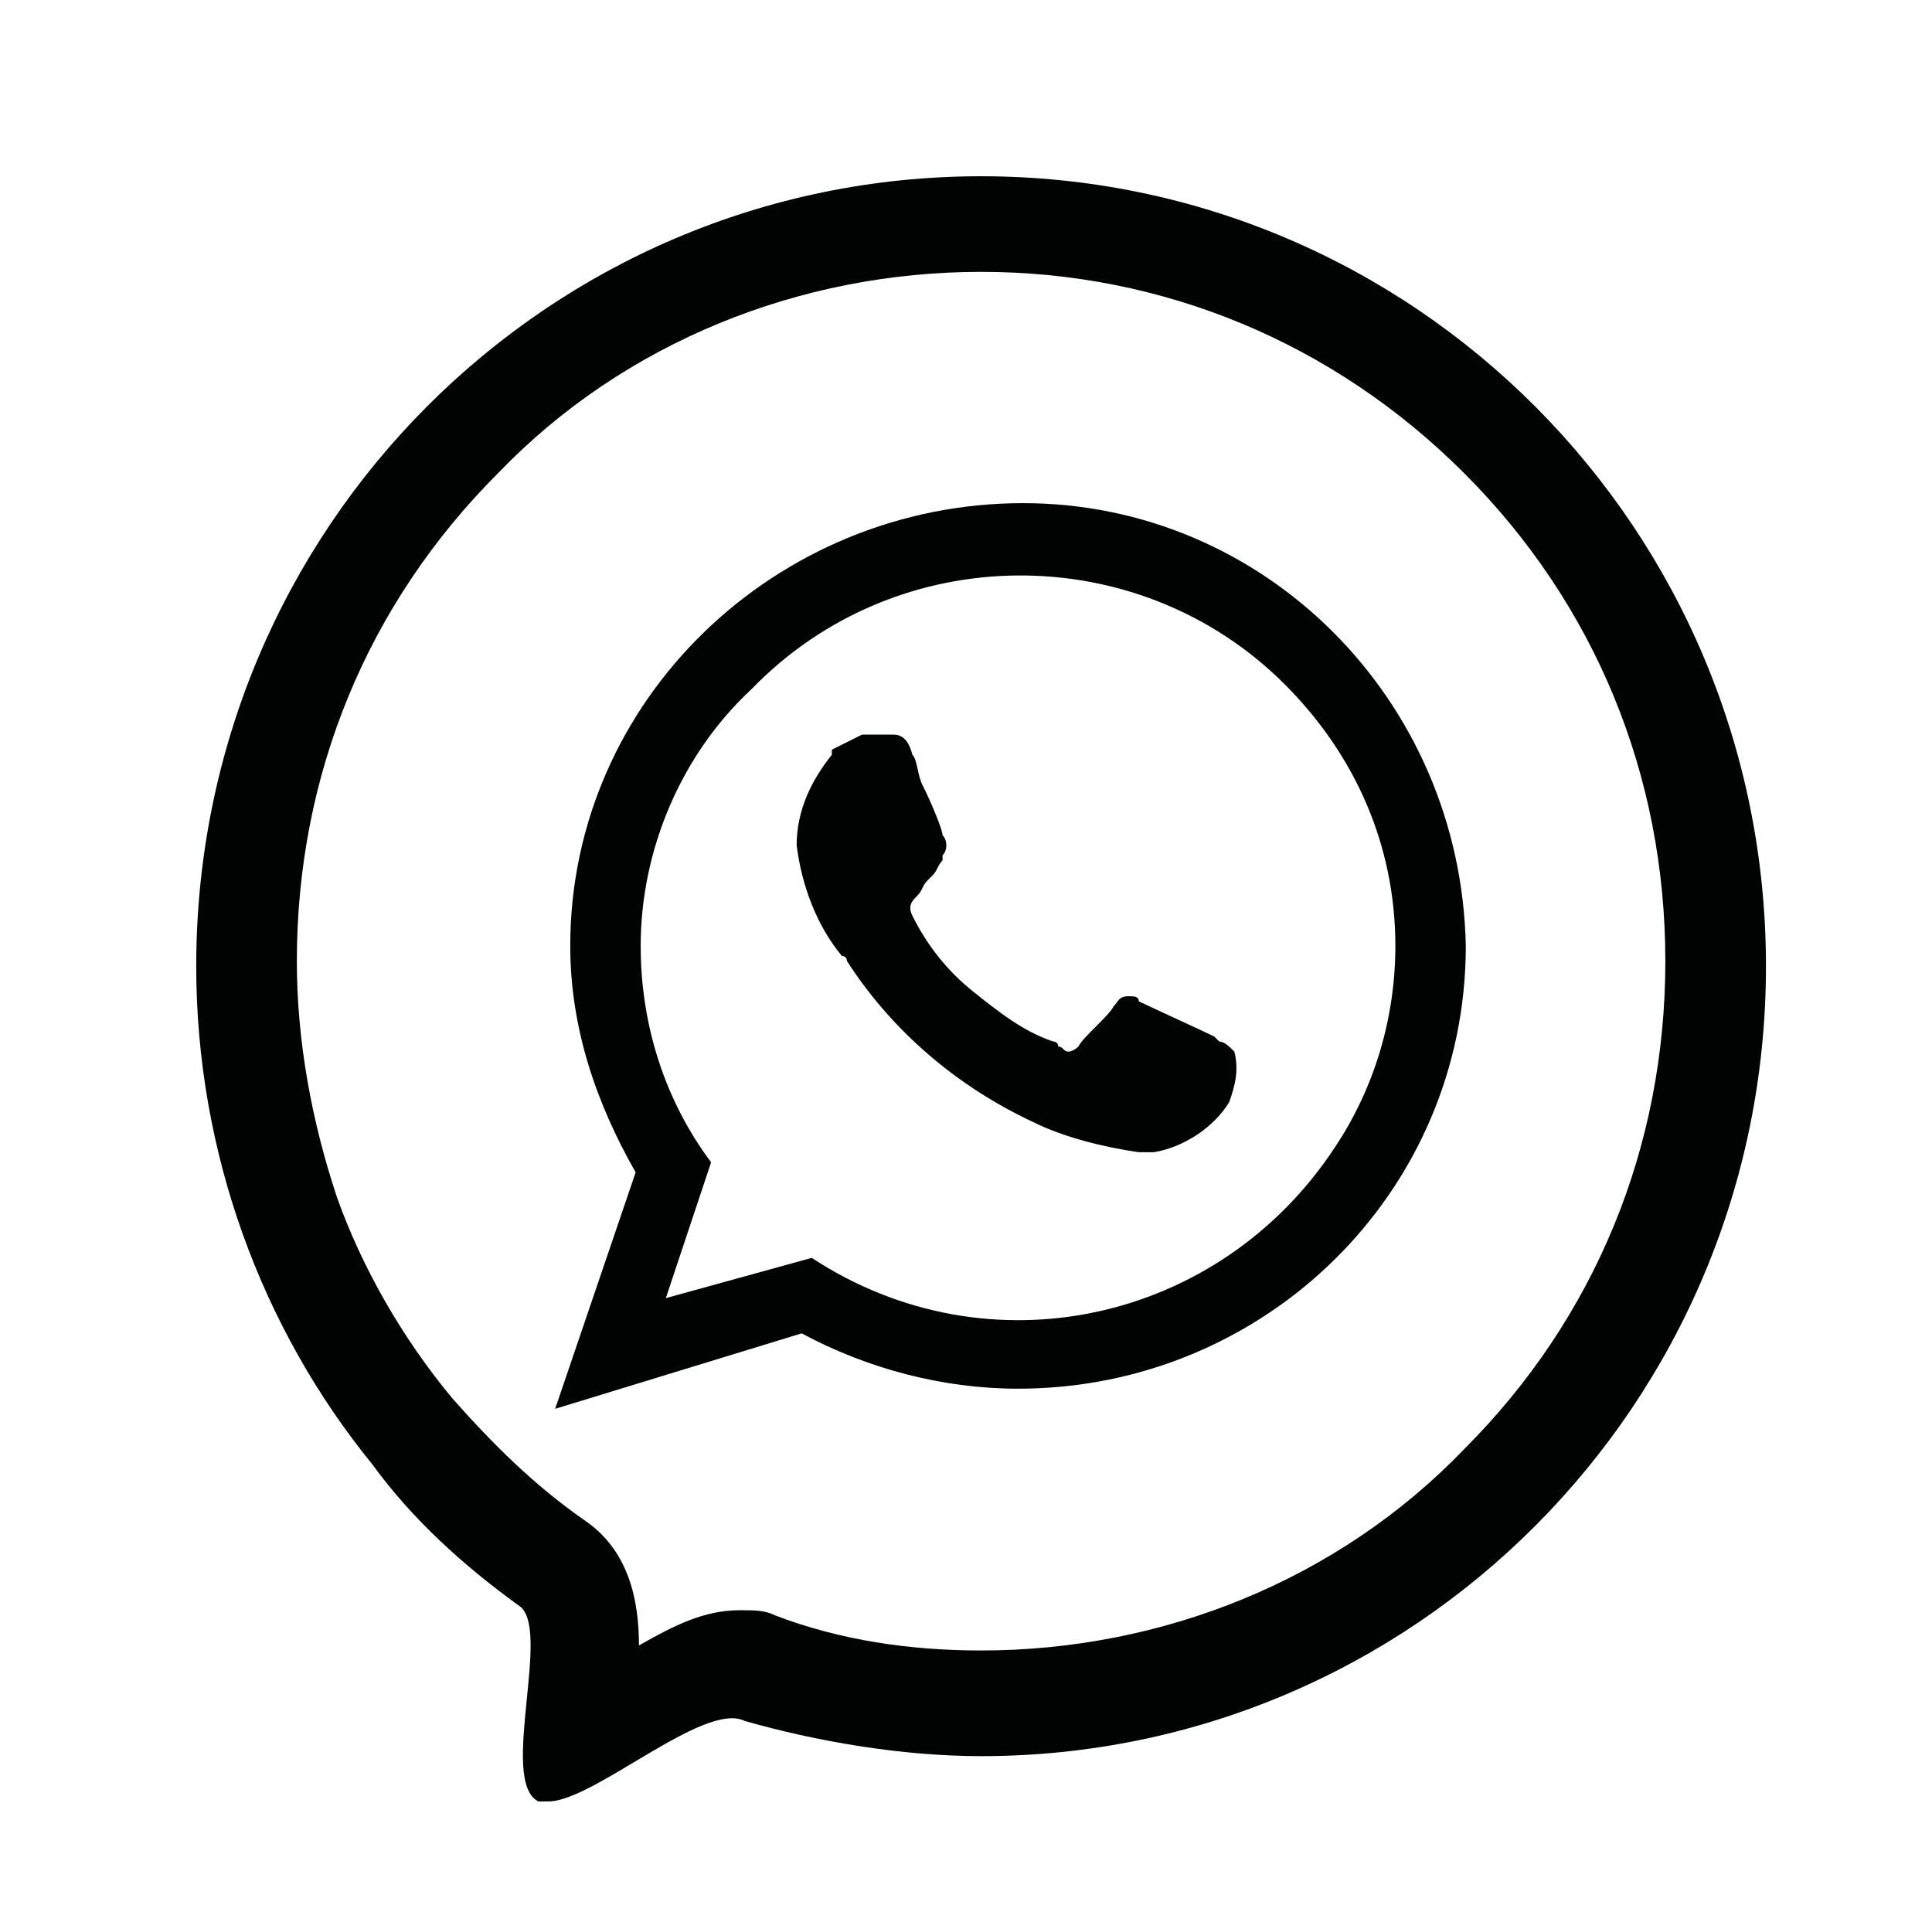
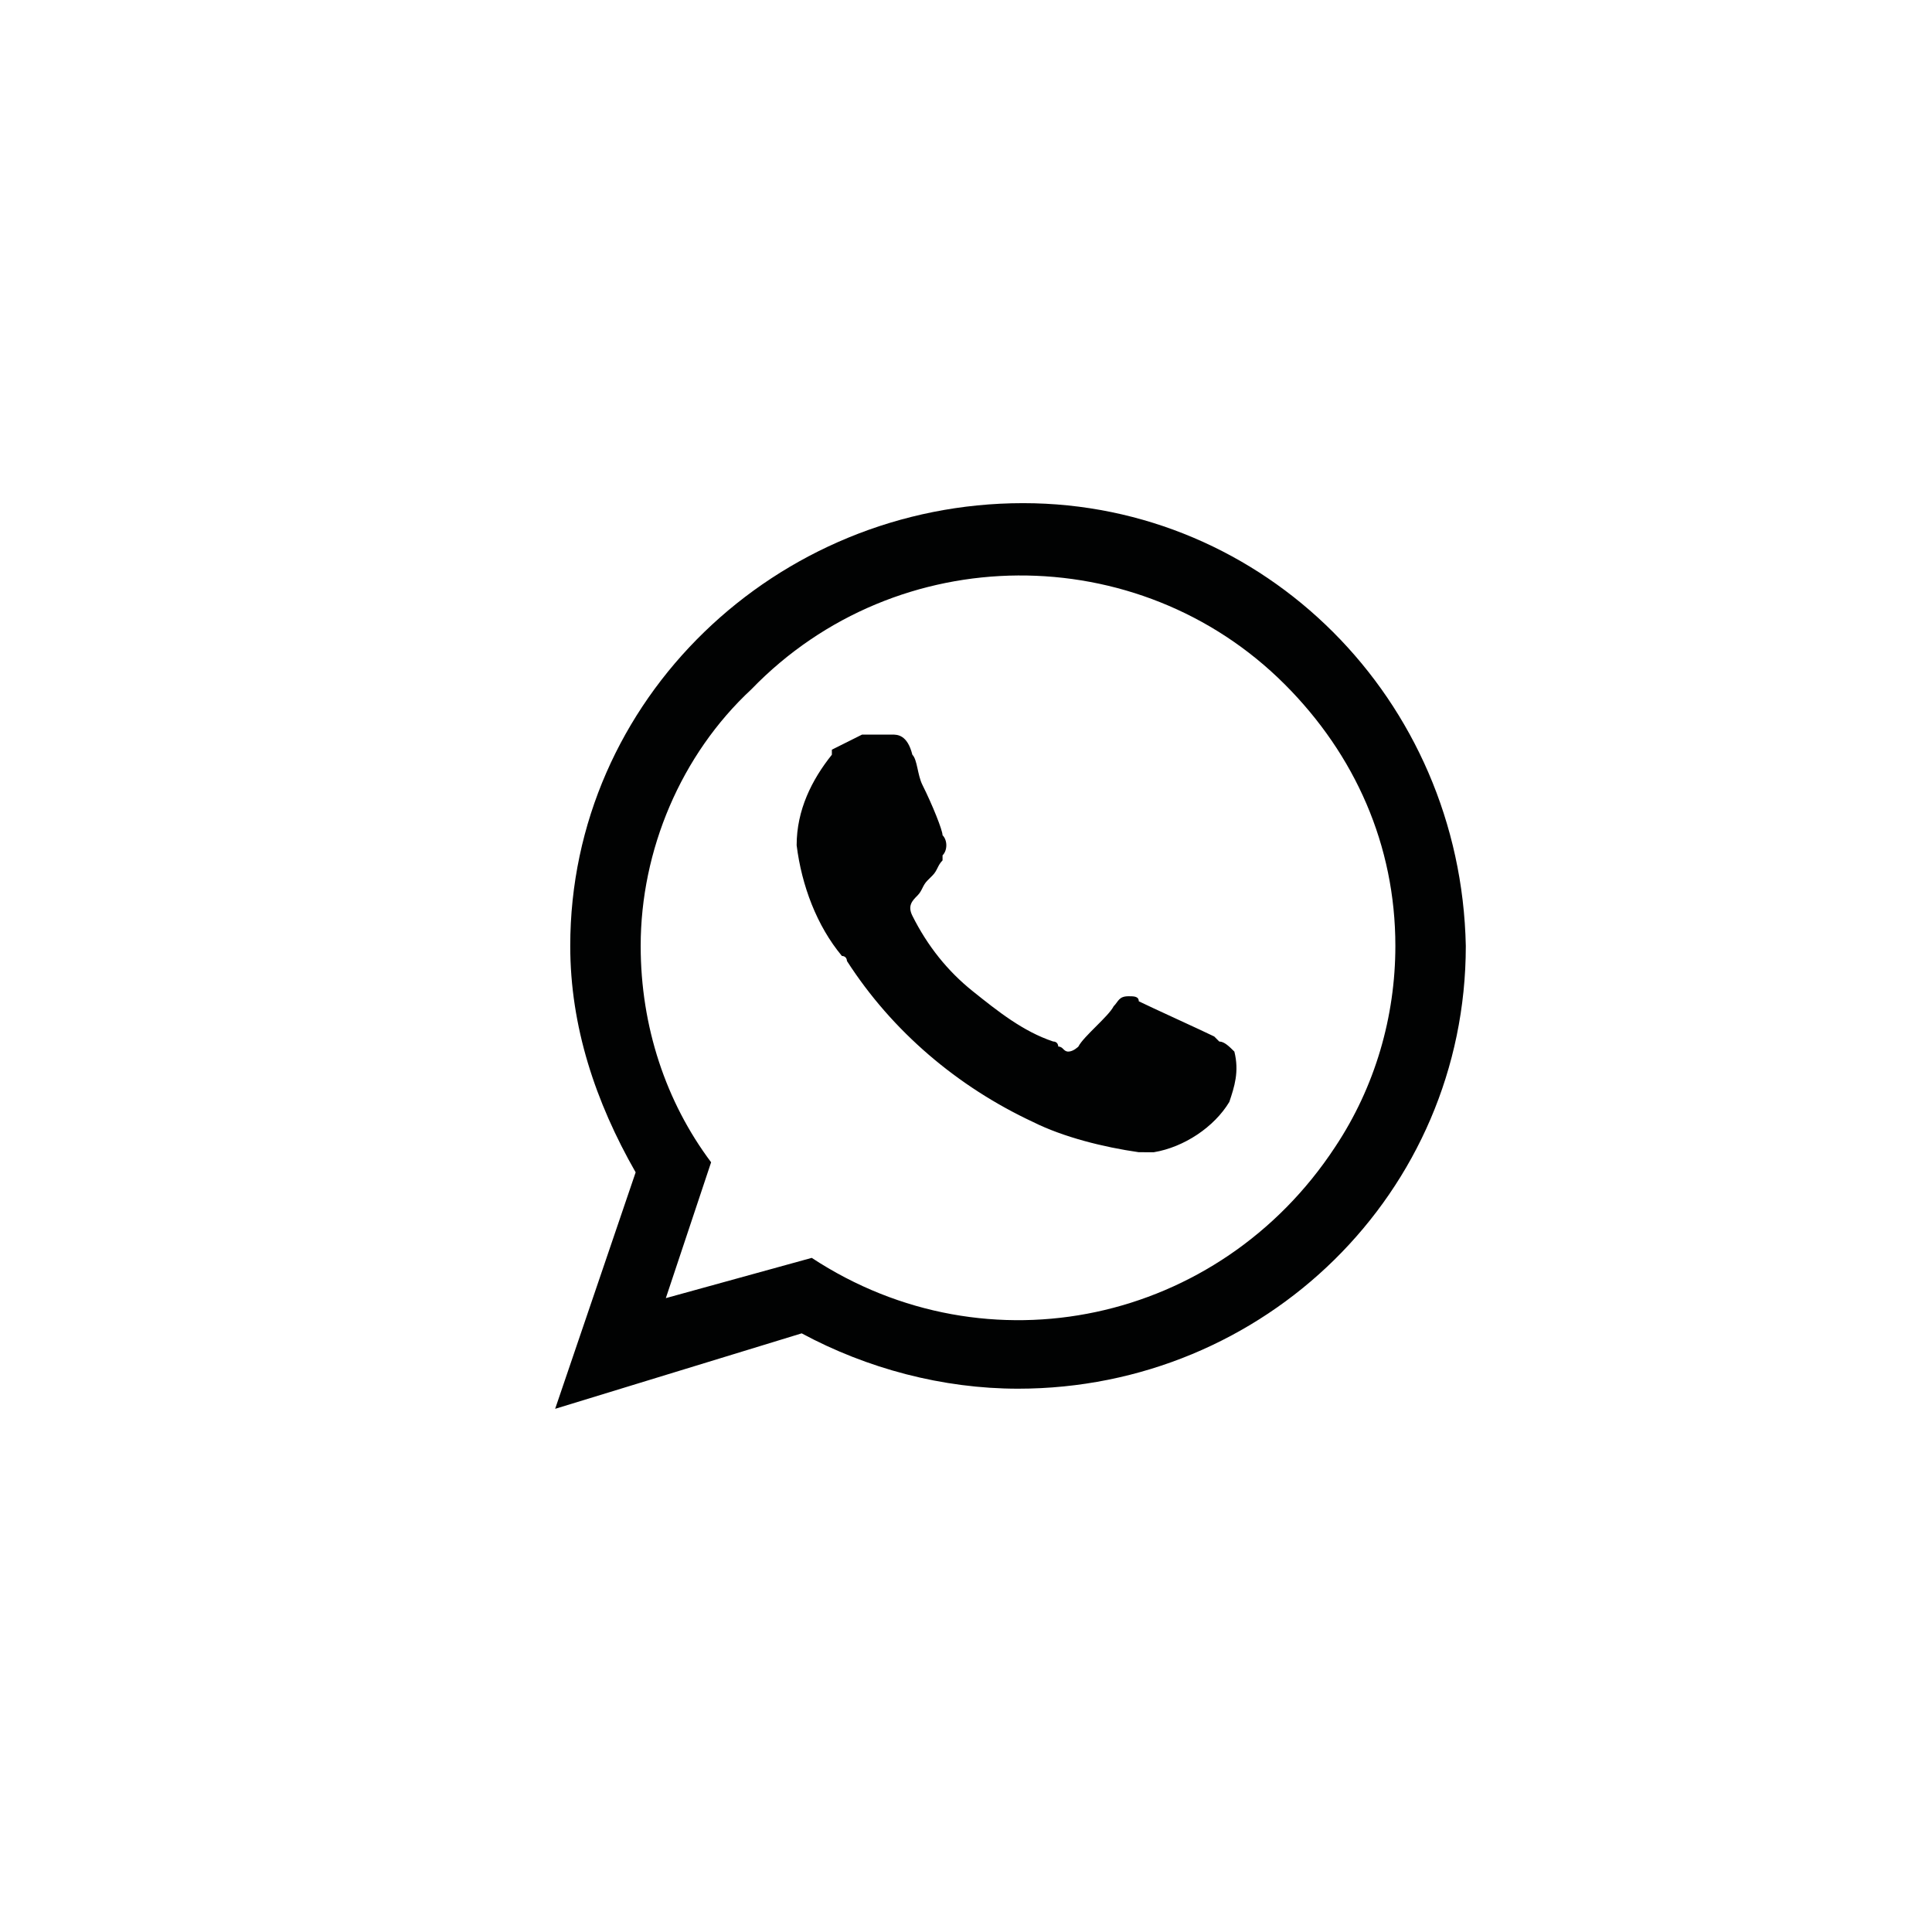
<svg xmlns="http://www.w3.org/2000/svg" xmlns:xlink="http://www.w3.org/1999/xlink" version="1.1" id="Camada_1" x="0px" y="0px" viewBox="0 0 38.4 38" style="enable-background:new 0 0 38.4 38;" xml:space="preserve">
  <style type="text/css">
	.st0{fill:none;}
	.st1{fill:#010202;}
	.st2{clip-path:url(#SVGID_2_);fill:#010202;}
</style>
  <g id="Oval" transform="translate(62 111.703)">
    <path class="st0" d="M-42.5-76.9c8.6,0,15.6-7,15.6-15.6c0-8.6-7-15.6-15.6-15.6s-15.6,7-15.6,15.6c0,5,2.4,9.7,6.5,12.7   c0.7,0.5-0.4,3.6,0.4,3.9c0.8,0.4,3.3-2,4.1-1.7C-45.7-77.1-44.1-76.9-42.5-76.9z" />
-     <path class="st1" d="M-42.5-78.9c3.6,0,7.1-1.4,9.6-4c2.6-2.6,4-6,4-9.7s-1.4-7.1-4-9.7c-2.6-2.6-6-4-9.6-4s-7.1,1.4-9.6,4   c-2.6,2.6-4,6-4,9.7c0,1.6,0.3,3.2,0.8,4.7c0.5,1.4,1.3,2.8,2.3,4c0.8,0.9,1.6,1.7,2.6,2.4c0.9,0.6,1.1,1.6,1.1,2.5   c0.7-0.4,1.3-0.7,2-0.7c0.3,0,0.5,0,0.7,0.1C-45.3-79.1-43.9-78.9-42.5-78.9 M-51.1-75.9c-0.1,0-0.1,0-0.2,0   c-0.8-0.4,0.3-3.5-0.4-3.9c-1.1-0.8-2.1-1.7-2.9-2.8c-2.2-2.7-3.5-6.2-3.5-9.9c0-8.7,7-15.7,15.6-15.7s15.6,7,15.6,15.7   s-7,15.7-15.6,15.7c-1.6,0-3.3-0.3-4.7-0.7C-48-77.9-50.2-75.9-51.1-75.9z" />
  </g>
  <g id="Group_3" transform="translate(7.034 7)">
-     <path id="Clip_2-2" class="st0" d="M4,3H22v18H4V3z" />
    <g>
      <defs>
        <rect id="SVGID_1_" x="4" y="3" width="18.1" height="18" />
      </defs>
      <clipPath id="SVGID_2_">
        <use xlink:href="#SVGID_1_" style="overflow:visible;" />
      </clipPath>
      <path id="Fill_1_1_" class="st2" d="M4,21L4,21l1.6-4.7c-0.8-1.4-1.3-2.9-1.3-4.5C4.3,6.9,8.4,3,13.3,3c4.8,0,8.7,3.9,8.8,8.8    c0,4.9-4,8.8-8.9,8.8c-1.5,0-3-0.4-4.3-1.1L4,21z M9.1,18L9.1,18c3.5,2.3,8.1,1.3,10.4-2.2c0.8-1.2,1.2-2.6,1.2-4    c0-2-0.8-3.8-2.2-5.2c-2.9-2.9-7.7-2.9-10.6,0.1C6.5,8,5.7,9.9,5.7,11.8c0,1.6,0.5,3.1,1.4,4.3l-0.9,2.7L9.1,18z M15.6,15.9    c-0.7-0.1-1.5-0.3-2.1-0.6c-1.5-0.7-2.8-1.8-3.7-3.2c0,0,0-0.1-0.1-0.1c-0.5-0.6-0.8-1.4-0.9-2.2c0-0.7,0.3-1.3,0.7-1.8l0-0.1    c0.2-0.1,0.4-0.2,0.6-0.3c0.1,0,0.1,0,0.2,0c0.1,0,0.1,0,0.2,0h0.1h0.1c0.1,0,0.3,0,0.4,0.4c0.1,0.1,0.1,0.4,0.2,0.6    c0.2,0.4,0.4,0.9,0.4,1c0.1,0.1,0.1,0.3,0,0.4l0,0.1c-0.1,0.1-0.1,0.2-0.2,0.3c0,0-0.1,0.1-0.1,0.1c-0.1,0.1-0.1,0.2-0.2,0.3    c-0.1,0.1-0.2,0.2-0.1,0.4c0.3,0.6,0.7,1.1,1.2,1.5c0.5,0.4,1,0.8,1.6,1c0.1,0,0.1,0.1,0.1,0.1c0.1,0,0.1,0.1,0.2,0.1    c0.1,0,0.2-0.1,0.2-0.1c0.1-0.2,0.6-0.6,0.7-0.8c0.1-0.1,0.1-0.2,0.3-0.2c0.1,0,0.2,0,0.2,0.1c0.2,0.1,1.3,0.6,1.5,0.7l0.1,0.1    c0.1,0,0.2,0.1,0.3,0.2c0.1,0.4,0,0.7-0.1,1c-0.3,0.5-0.9,0.9-1.5,1c-0.1,0-0.1,0-0.2,0C15.8,15.9,15.7,15.9,15.6,15.9z" />
    </g>
  </g>
</svg>